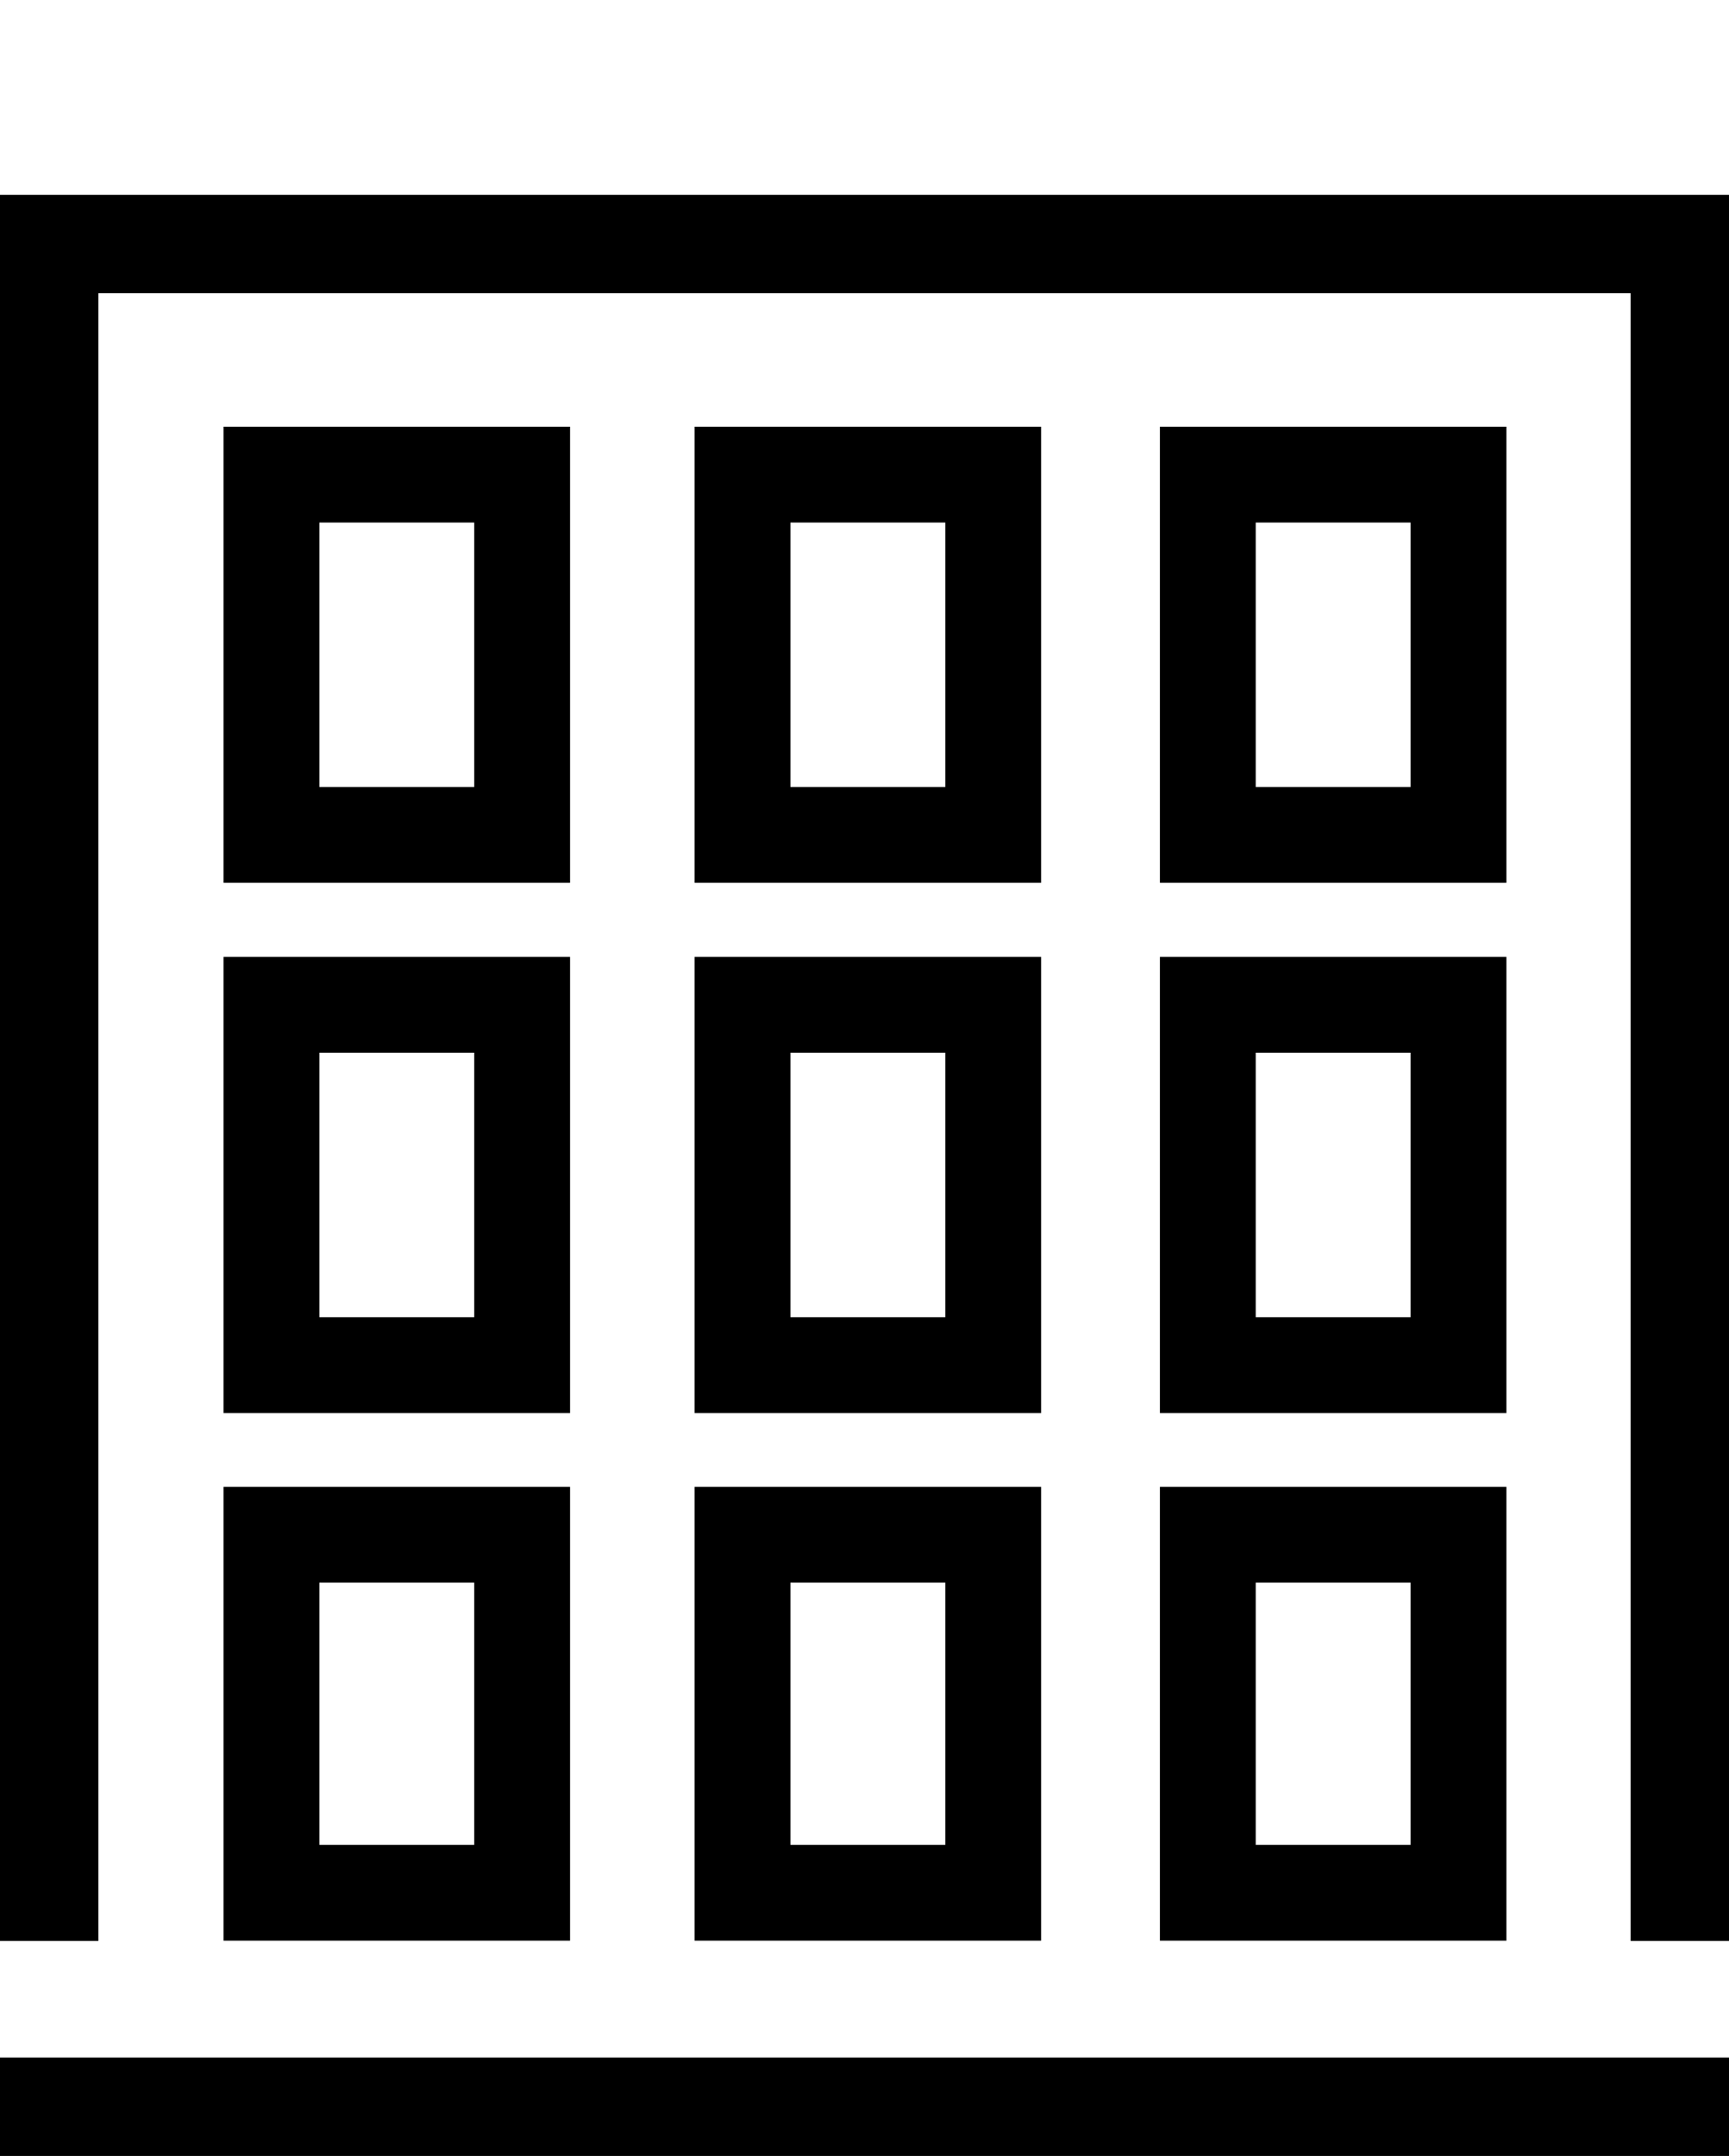
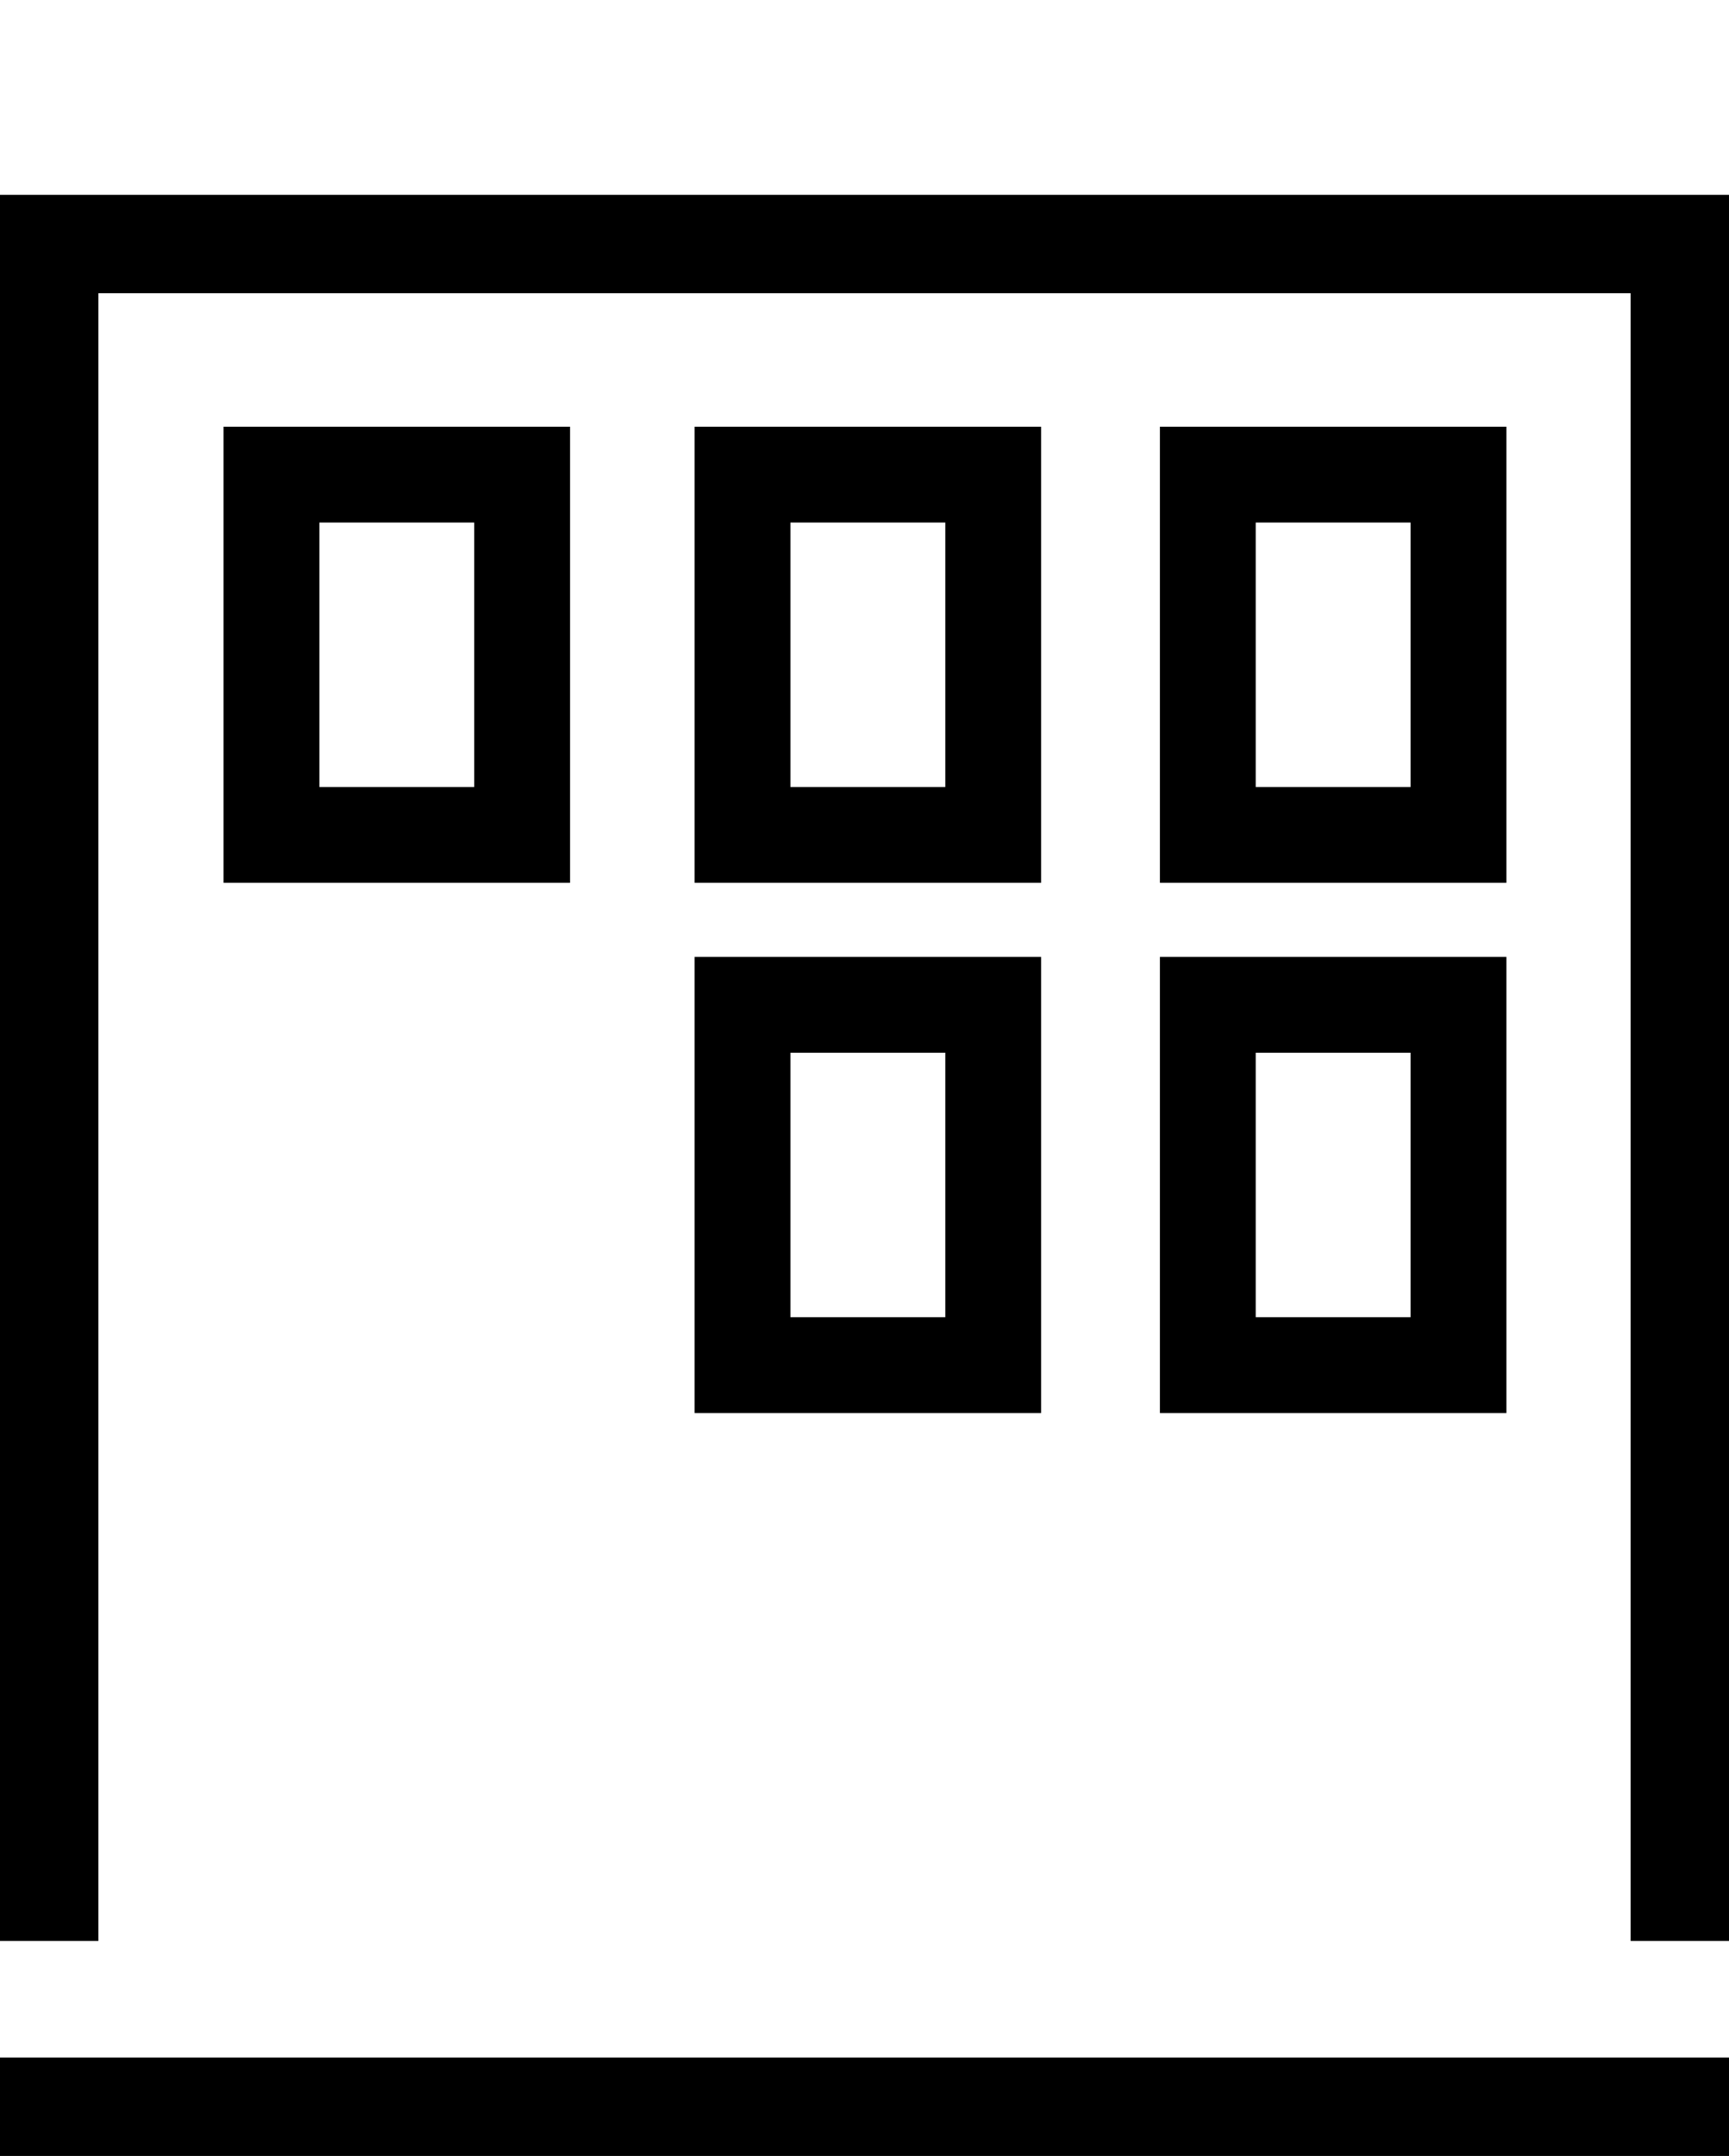
<svg xmlns="http://www.w3.org/2000/svg" id="Layer_1" viewBox="0 0 54.14 67.5">
  <defs>
    <style>.cls-1{stroke-width:0px;}</style>
  </defs>
  <rect class="cls-1" x="0" y="64.42" width="54.14" height="3.08" />
  <polygon class="cls-1" points="51.06 6.1 3.08 6.1 0 6.1 0 9.18 0 60.77 3.08 60.77 3.08 9.18 51.06 9.18 51.06 60.77 54.14 60.77 54.14 9.18 54.14 6.1 51.06 6.1" />
  <path class="cls-1" d="M14.85,16.36v8.28h-4.85v-8.28h4.85M17.85,13.36H7v14.28h10.85v-14.28h0Z" />
  <path class="cls-1" d="M29.6,16.36v8.28h-4.85v-8.28h4.85M32.6,13.36h-10.85v14.28h10.85v-14.28h0Z" />
  <path class="cls-1" d="M44.17,16.36v8.28h-4.85v-8.28h4.85M47.17,13.36h-10.85v14.28h10.85v-14.28h0Z" />
-   <path class="cls-1" d="M14.85,32.96v8.28h-4.85v-8.28h4.85M17.85,29.96H7v14.28h10.85v-14.28h0Z" />
  <path class="cls-1" d="M29.6,32.96v8.28h-4.85v-8.28h4.85M32.6,29.96h-10.85v14.28h10.85v-14.28h0Z" />
  <path class="cls-1" d="M44.17,32.96v8.28h-4.85v-8.28h4.85M47.17,29.96h-10.85v14.28h10.85v-14.28h0Z" />
-   <path class="cls-1" d="M14.85,49.55v8.21h-4.85v-8.21h4.85M17.85,46.55H7v14.21h10.85v-14.21h0Z" />
-   <path class="cls-1" d="M29.6,49.55v8.21h-4.85v-8.21h4.85M32.6,46.55h-10.85v14.21h10.85v-14.21h0Z" />
-   <path class="cls-1" d="M44.17,49.55v8.21h-4.85v-8.21h4.85M47.17,46.55h-10.85v14.21h10.85v-14.21h0Z" />
</svg>